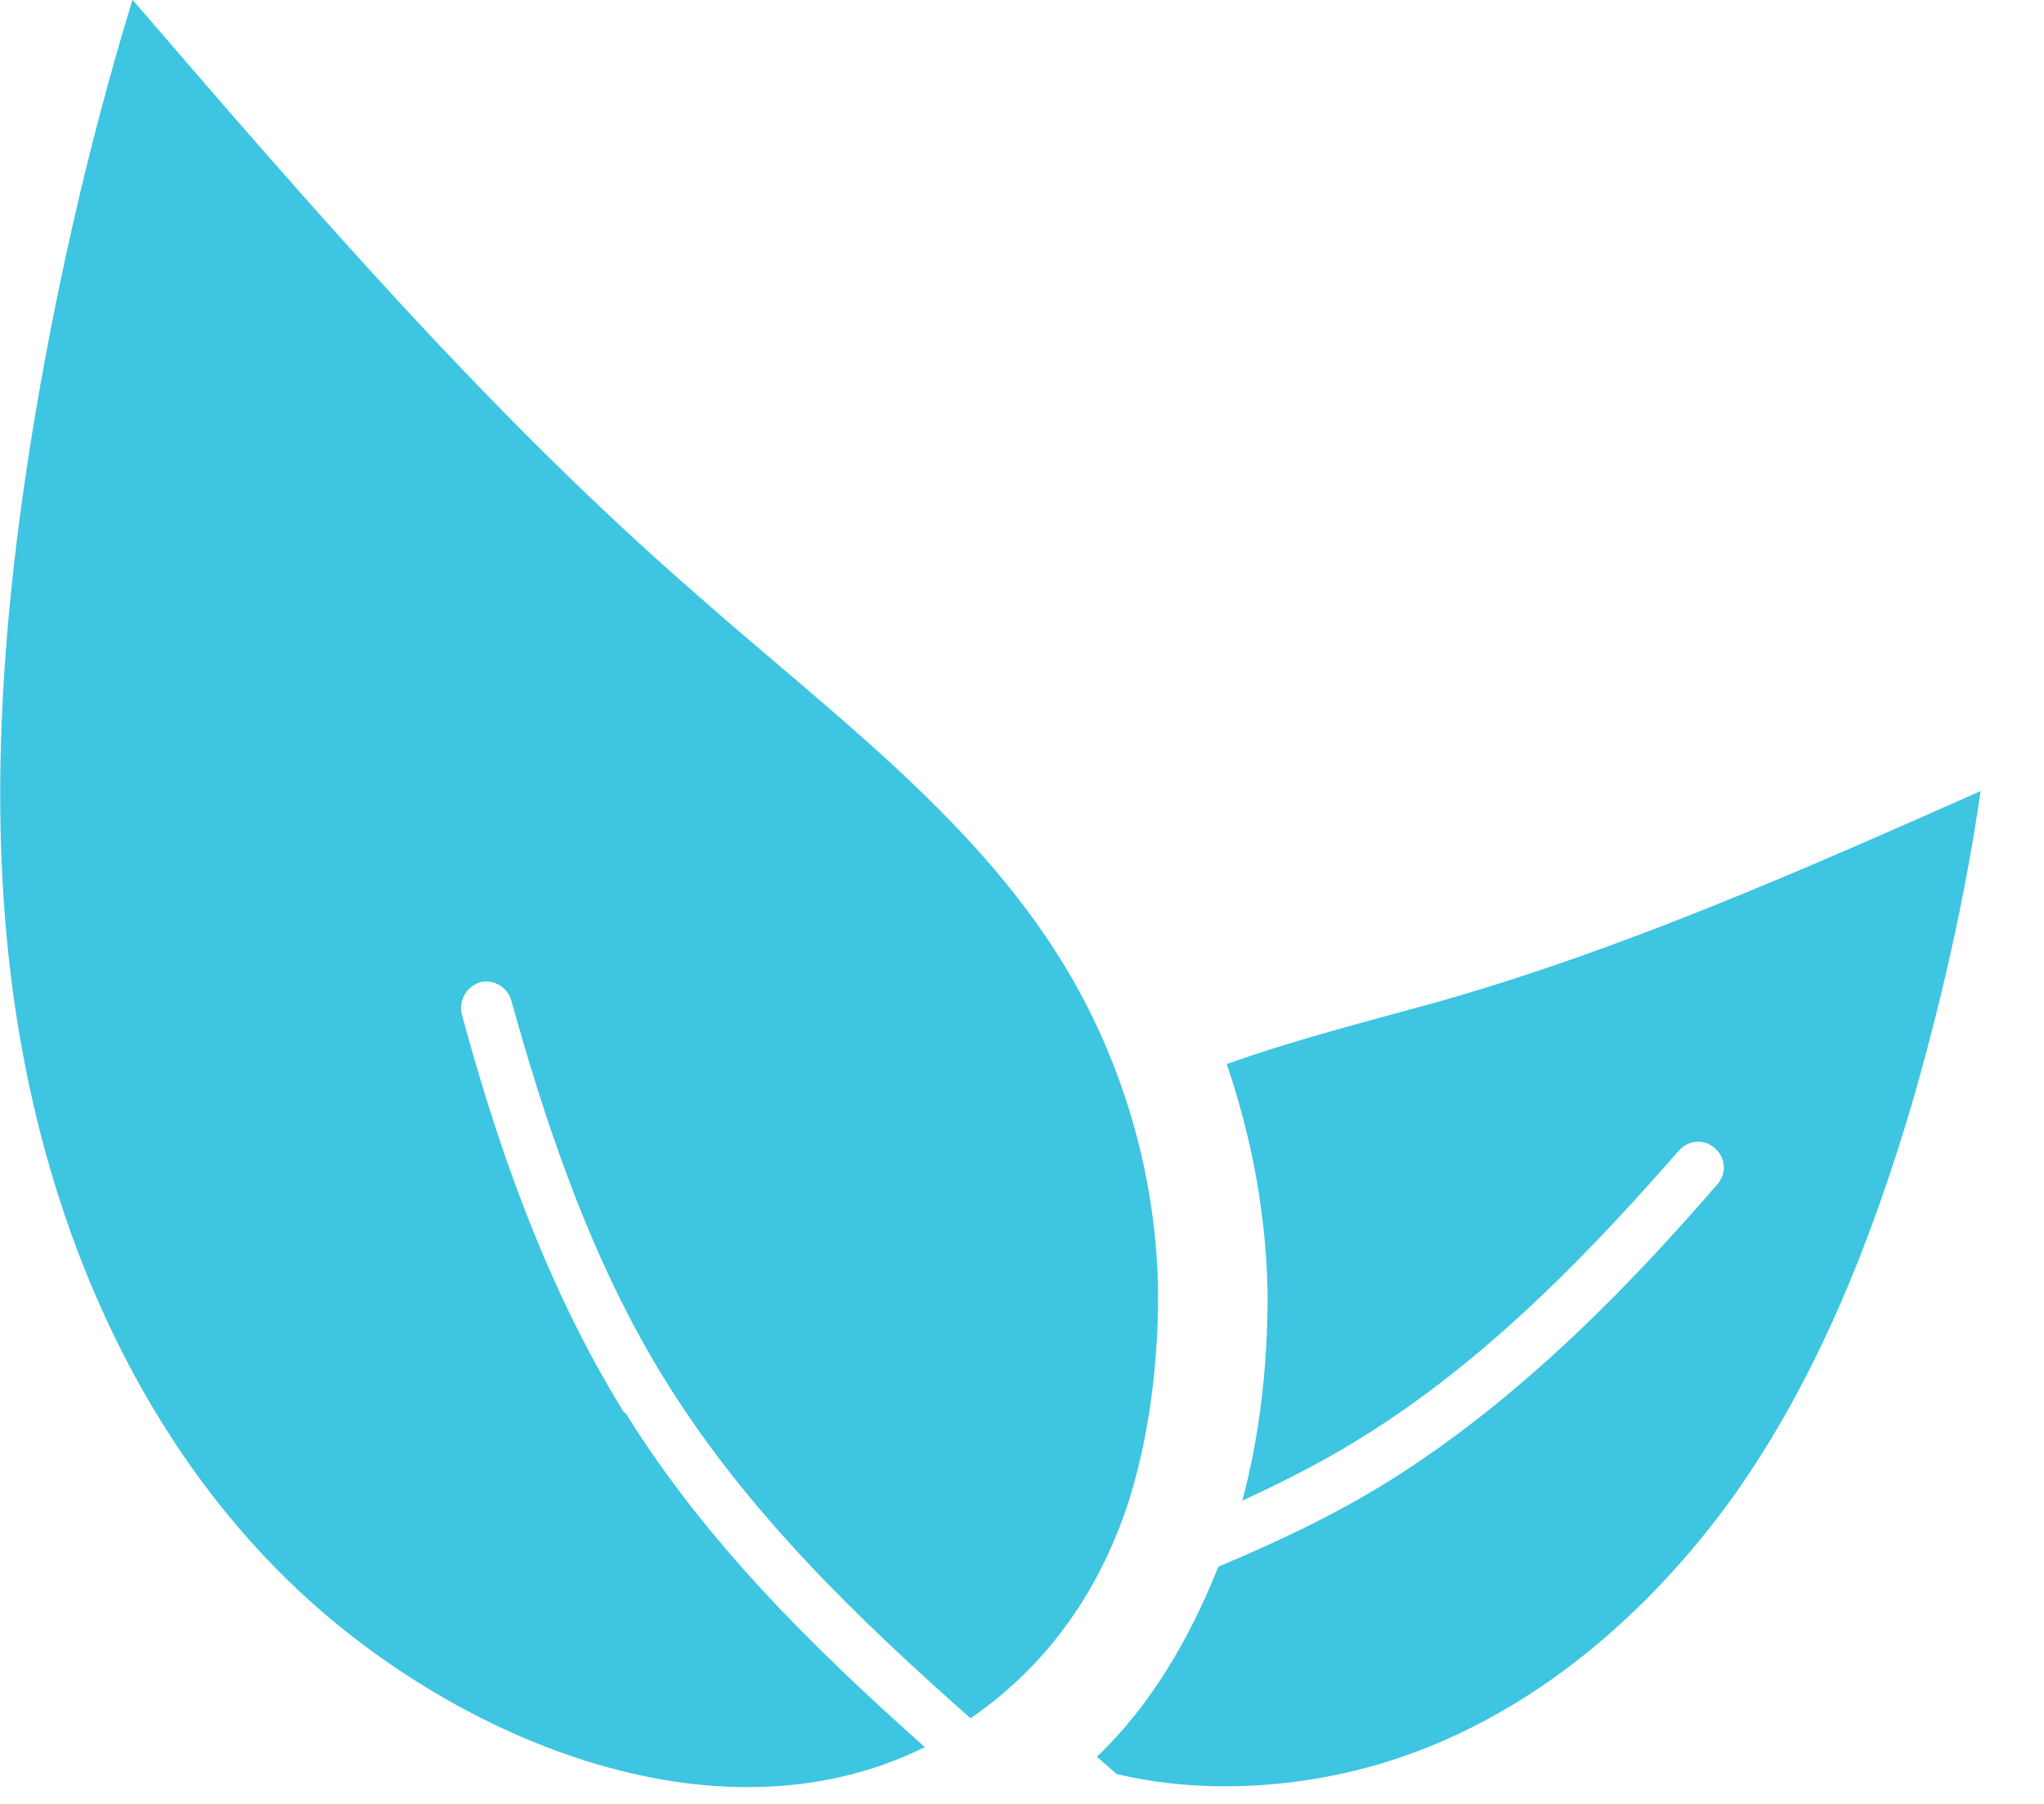
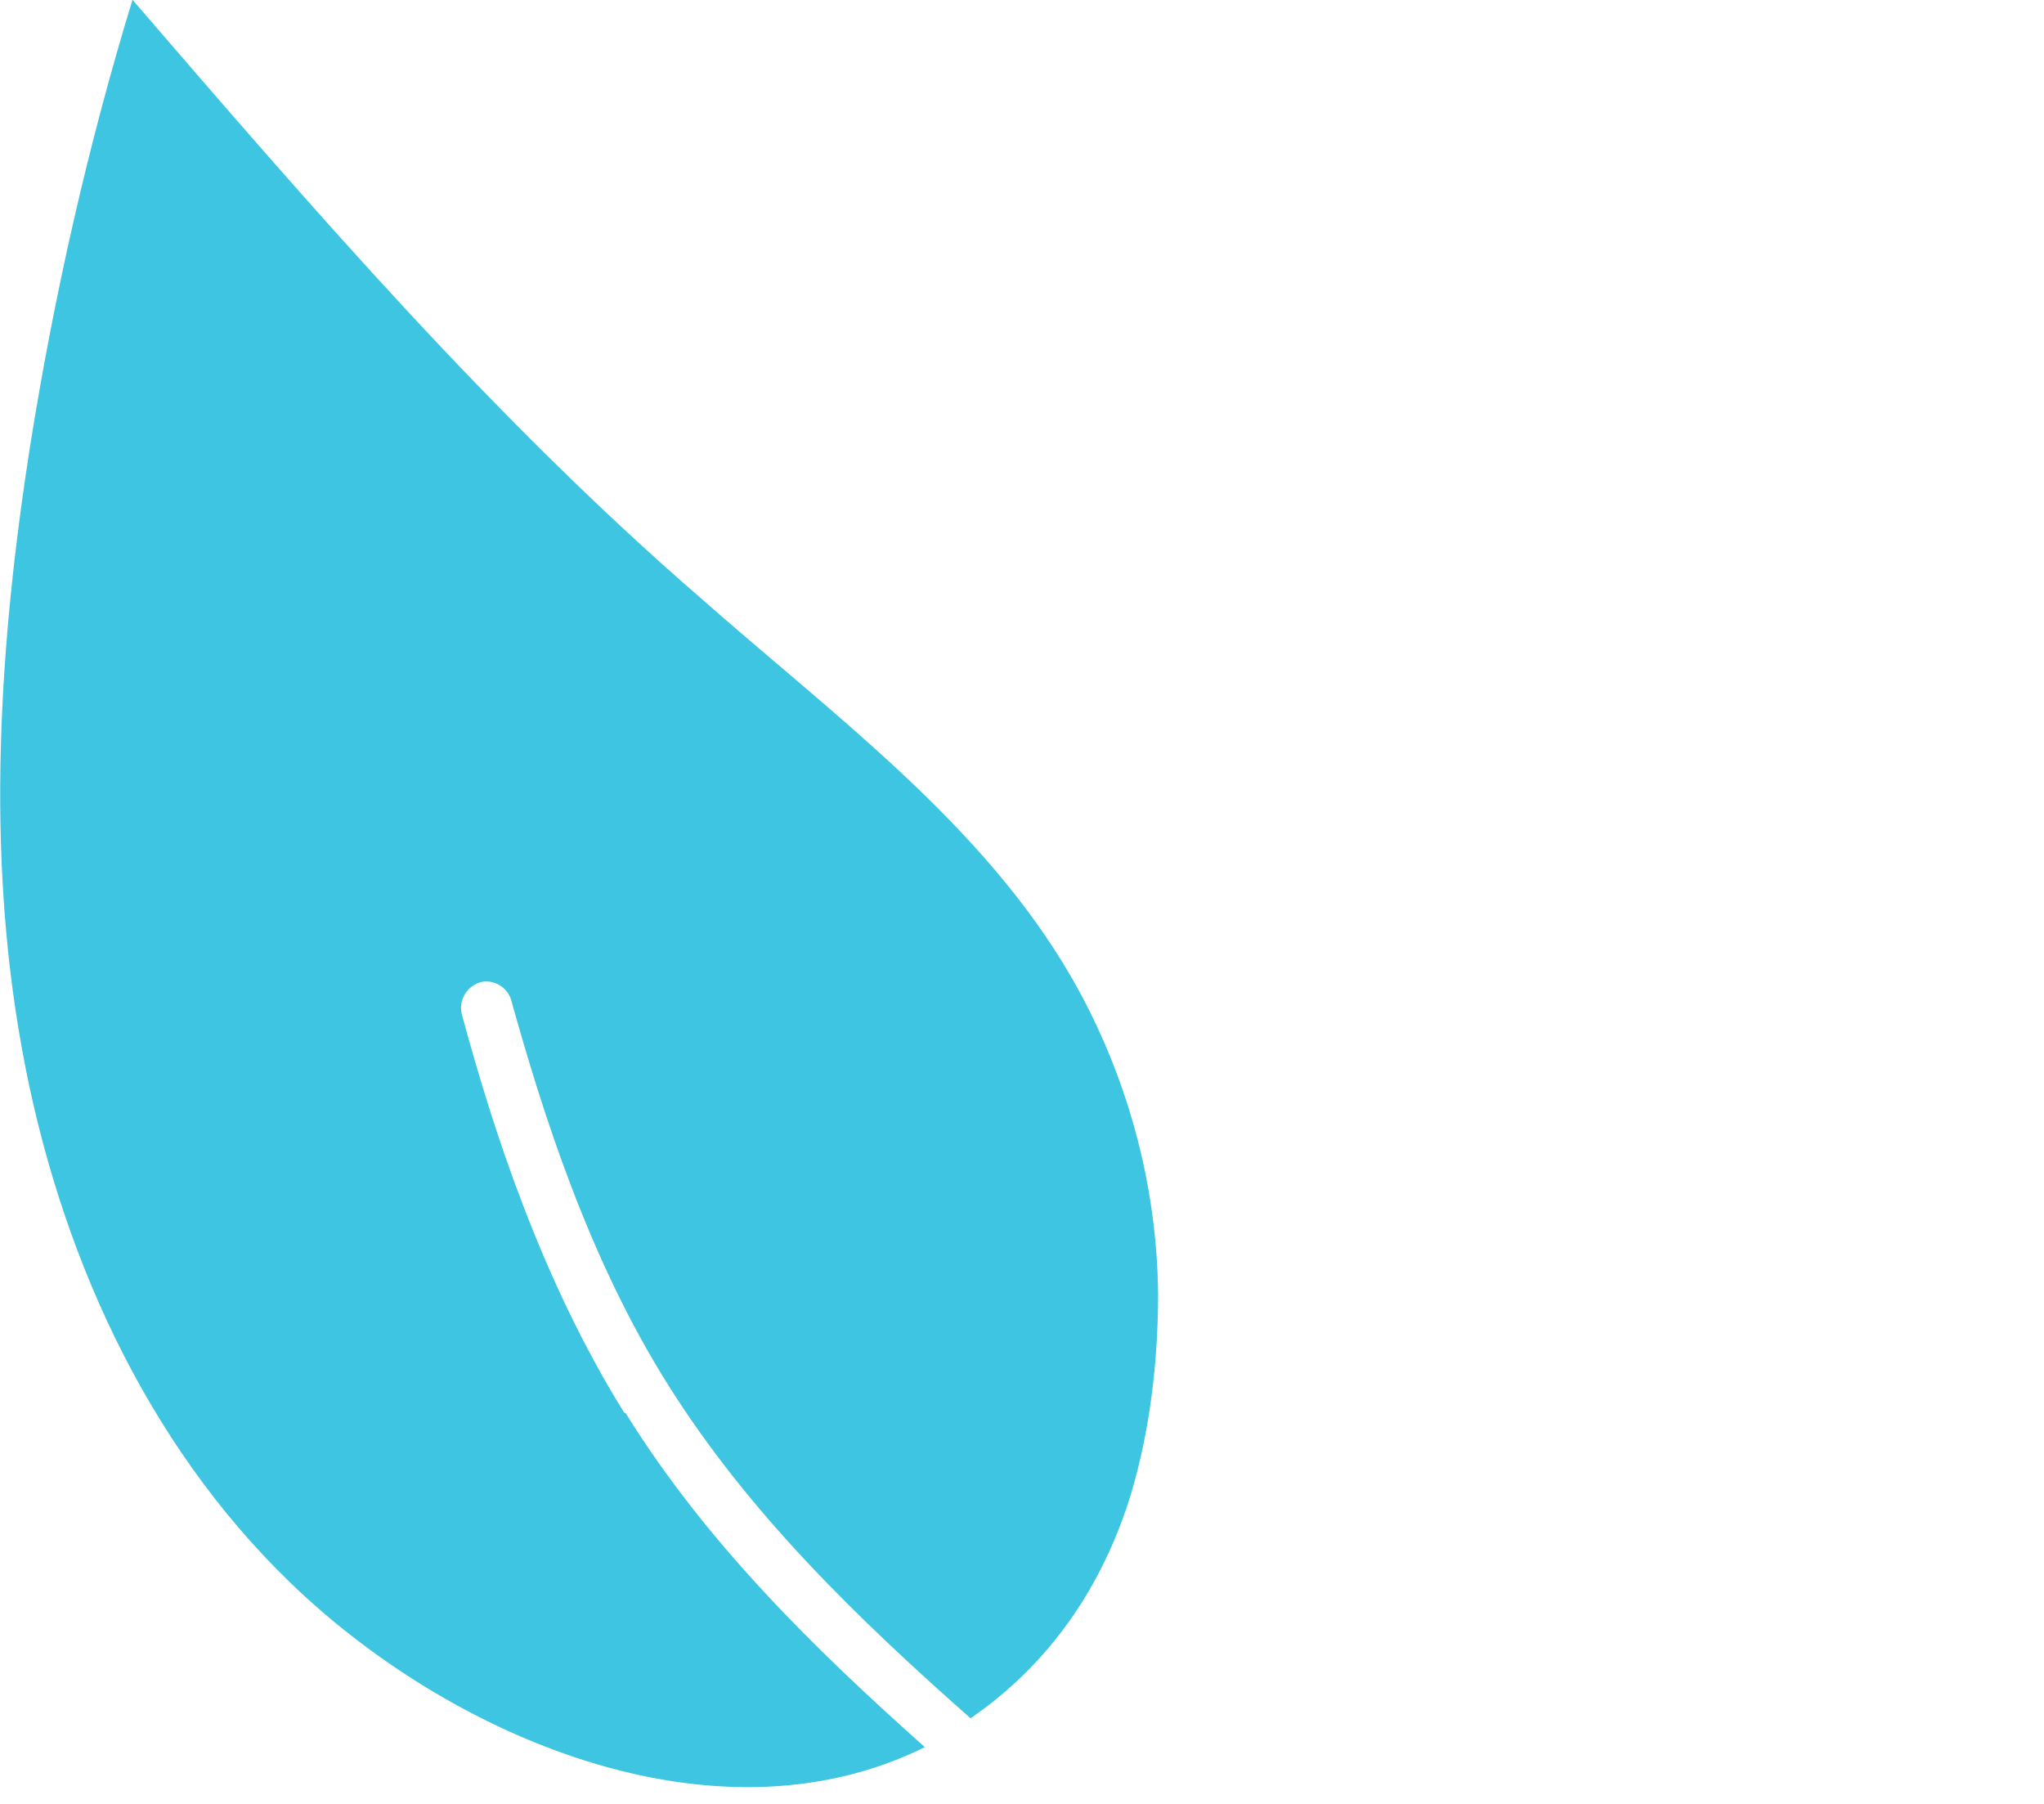
<svg xmlns="http://www.w3.org/2000/svg" width="17" height="15" viewBox="0 0 17 15" fill="none">
-   <path d="M11.933 8.338C11.353 8.498 10.763 8.648 10.203 8.848C10.413 9.468 10.533 10.108 10.543 10.768C10.543 11.378 10.473 11.948 10.333 12.478C10.703 12.308 11.073 12.118 11.413 11.898C12.463 11.228 13.323 10.298 13.963 9.568C14.043 9.478 14.173 9.468 14.263 9.548C14.353 9.628 14.363 9.758 14.283 9.848C13.633 10.598 12.743 11.548 11.643 12.258C11.163 12.568 10.653 12.808 10.133 13.028C9.893 13.628 9.573 14.178 9.123 14.608L9.283 14.748H9.273C10.053 14.938 10.923 14.858 11.633 14.618C12.763 14.238 13.713 13.418 14.413 12.448C15.103 11.478 15.553 10.348 15.893 9.208C16.143 8.348 16.343 7.468 16.473 6.578C14.983 7.238 13.493 7.898 11.933 8.338Z" fill="#3EC5E1" />
  <path d="M5.192 11.748C4.502 10.638 4.102 9.398 3.842 8.438C3.812 8.328 3.872 8.208 3.992 8.168C4.102 8.138 4.222 8.208 4.252 8.318C4.512 9.248 4.892 10.458 5.552 11.508C6.222 12.578 7.132 13.458 8.072 14.288C8.742 13.828 9.172 13.178 9.402 12.438C9.562 11.908 9.632 11.328 9.632 10.758C9.622 9.838 9.372 8.928 8.912 8.128C8.172 6.848 6.932 5.948 5.822 4.968C4.102 3.478 2.602 1.738 1.102 -0.002C0.732 1.208 0.452 2.448 0.252 3.698C-0.008 5.358 -0.118 7.068 0.182 8.718C0.482 10.378 1.202 11.988 2.412 13.158C3.722 14.428 5.932 15.398 7.692 14.528C6.772 13.708 5.872 12.828 5.202 11.748" fill="#3EC5E1" />
</svg>